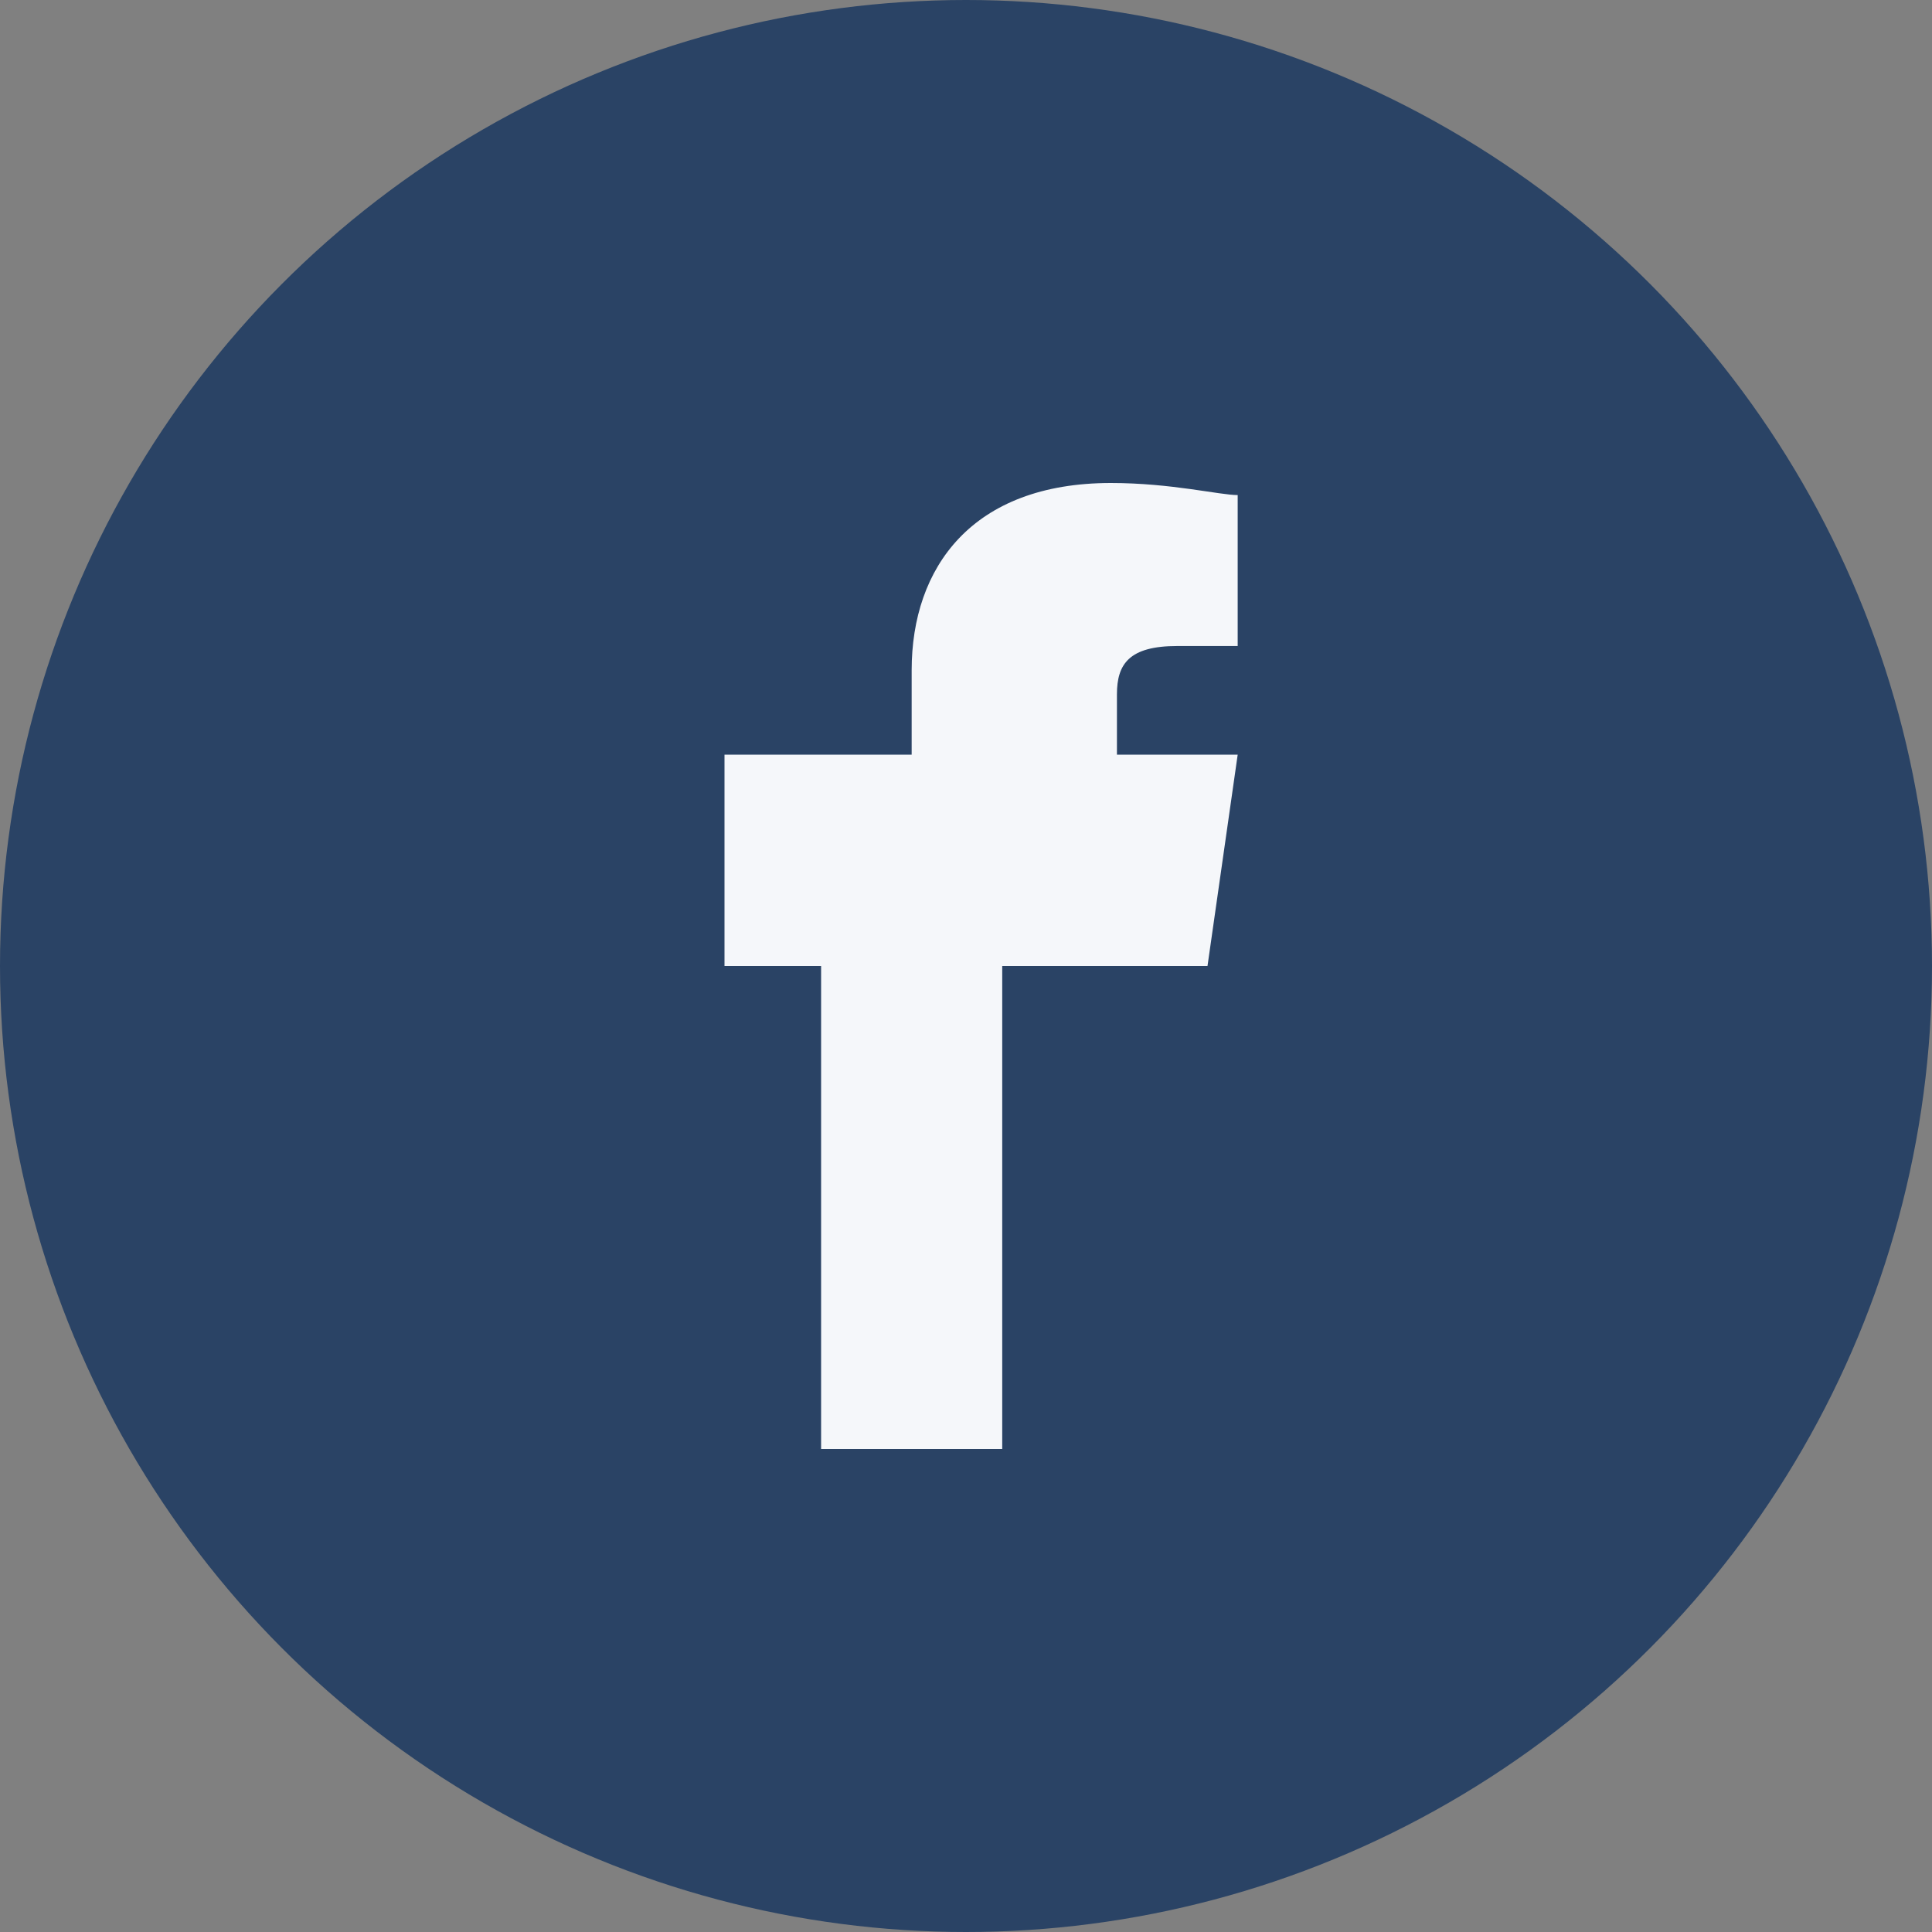
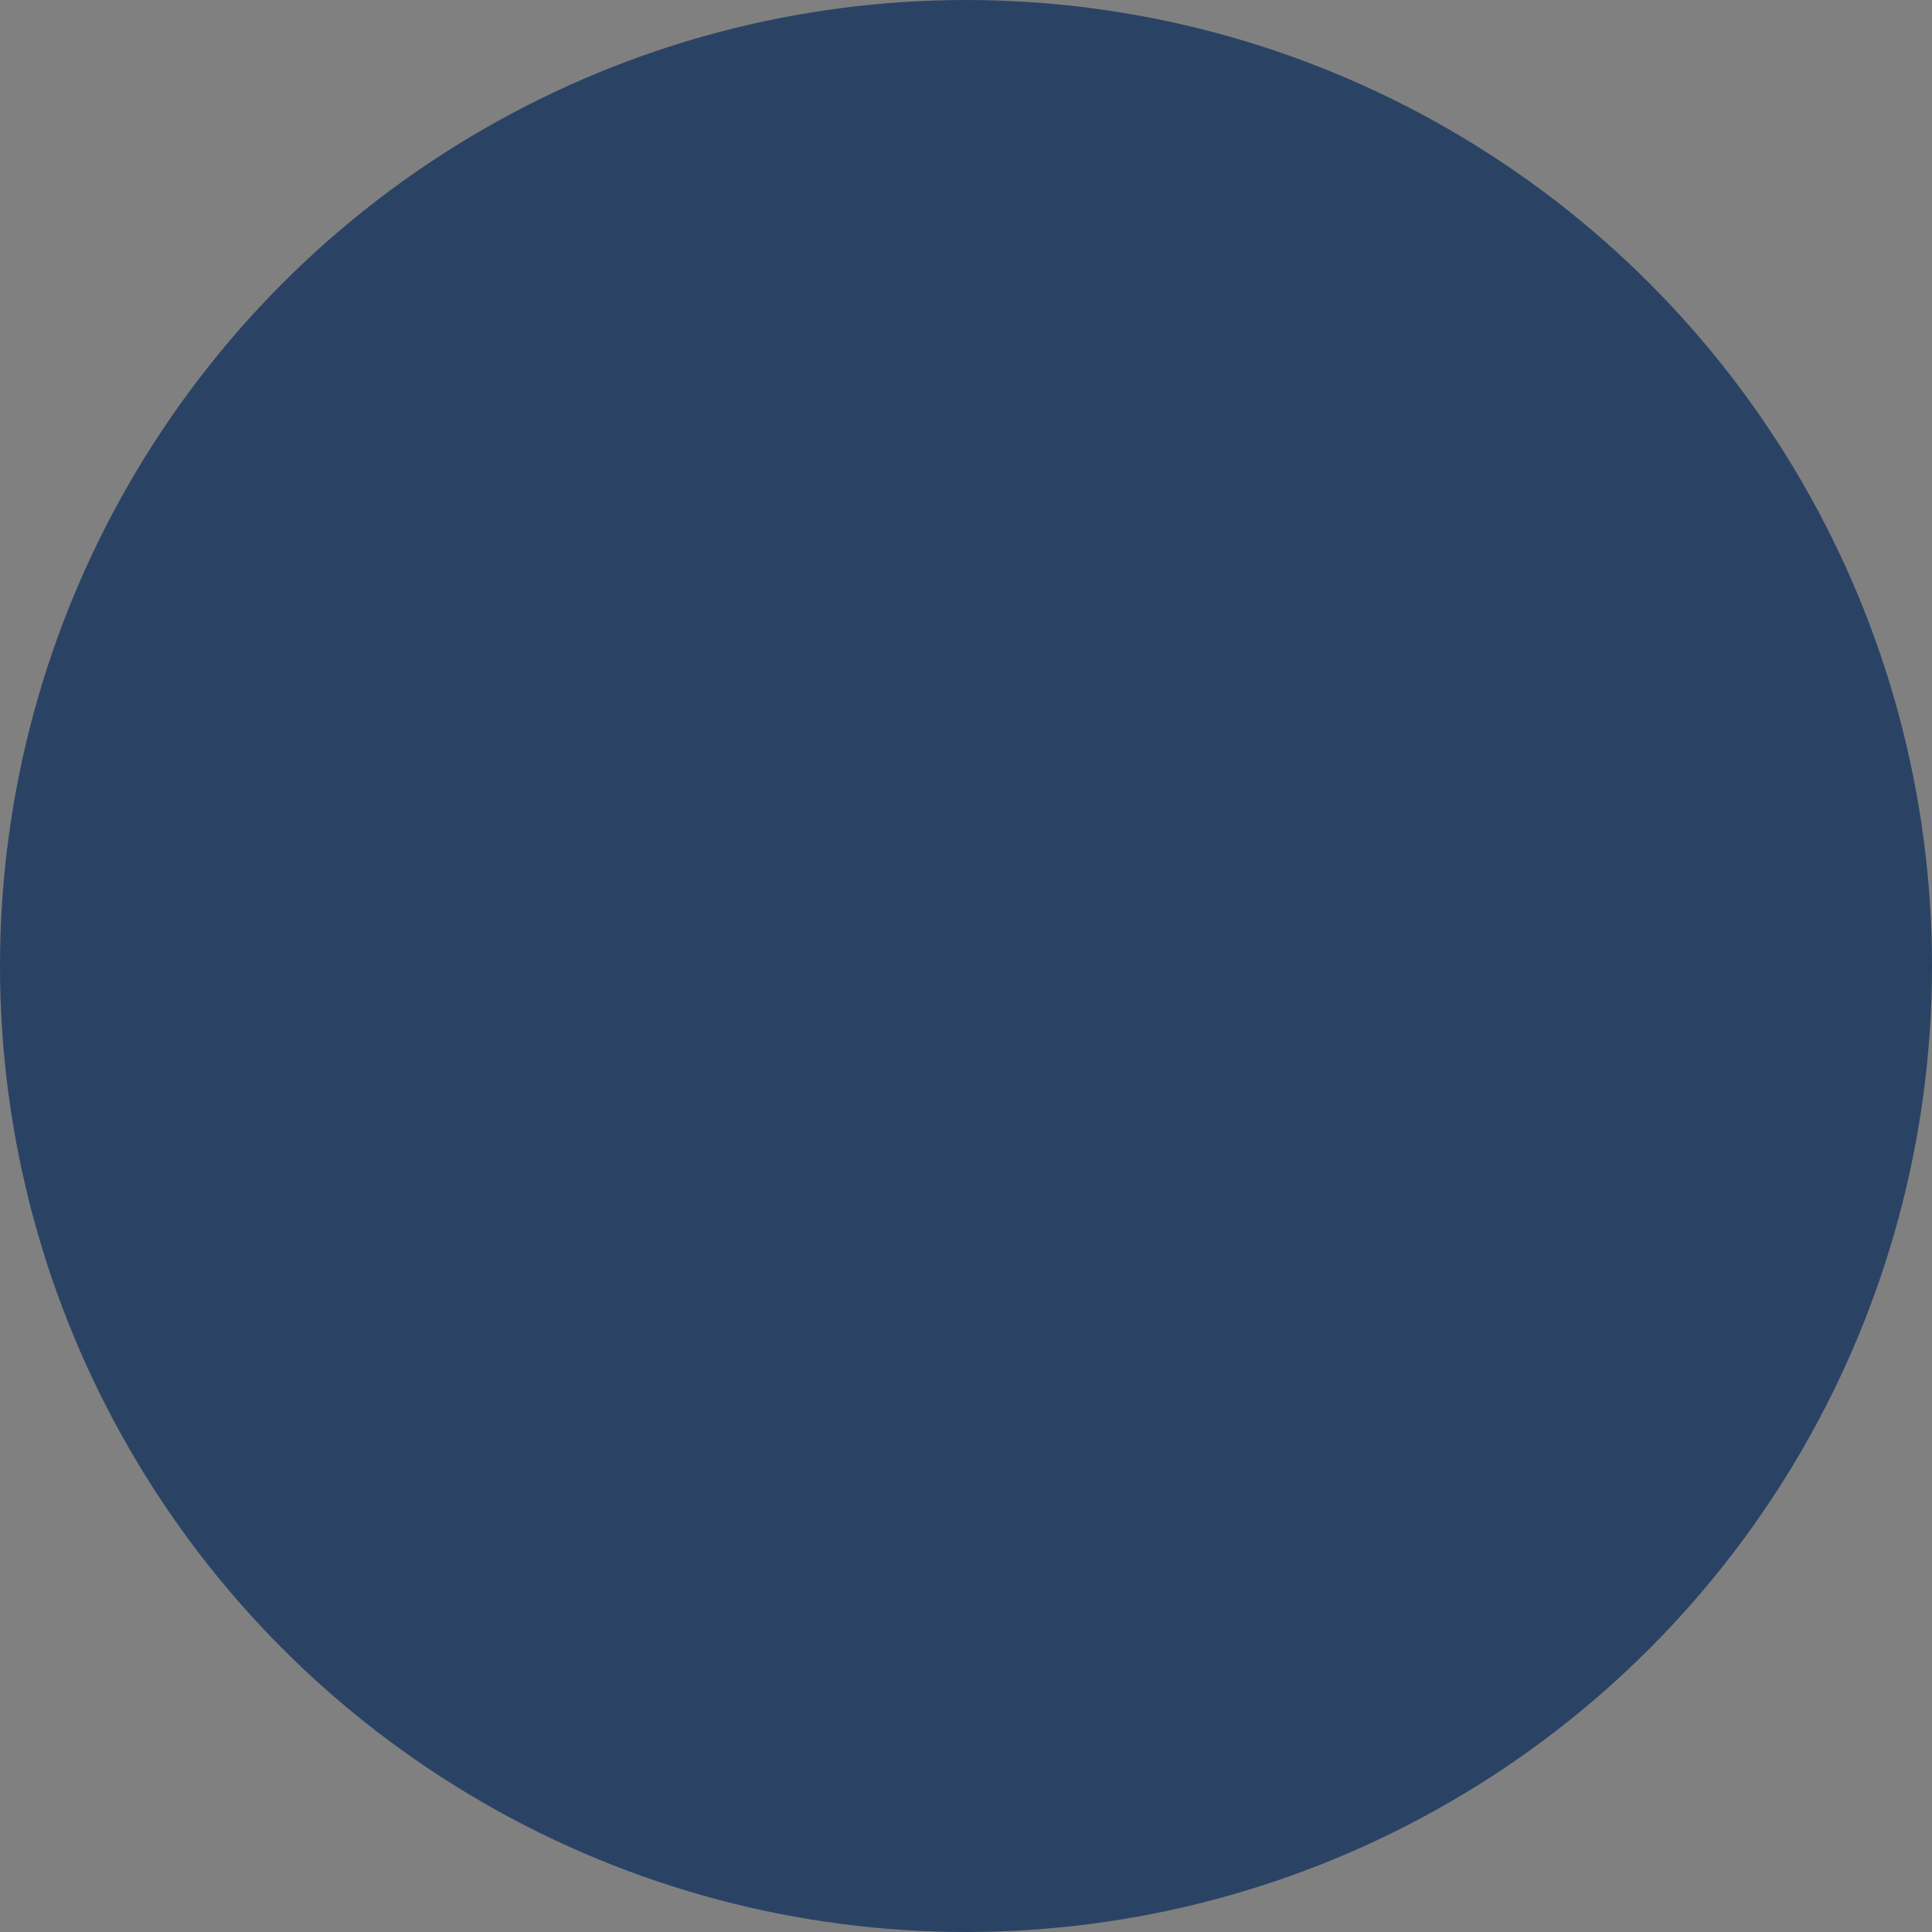
<svg xmlns="http://www.w3.org/2000/svg" width="32" height="32" viewBox="0 0 32 32">
  <rect x="0" y="0" width="32" height="32" fill="#808080" stroke="none" />
  <circle cx="16" cy="16" r="16" fill="#2A4365" />
-   <path d="M18.5 16H20l.5-3.5h-2V11.5c0-.5.2-.8 1-.8h1V8.2c-.3 0-1.1-.2-2.1-.2-2.3 0-3.3 1.4-3.3 3.1V12.5H12V16h1.6v8h3V16z" fill="#F5F7FA" />
</svg>